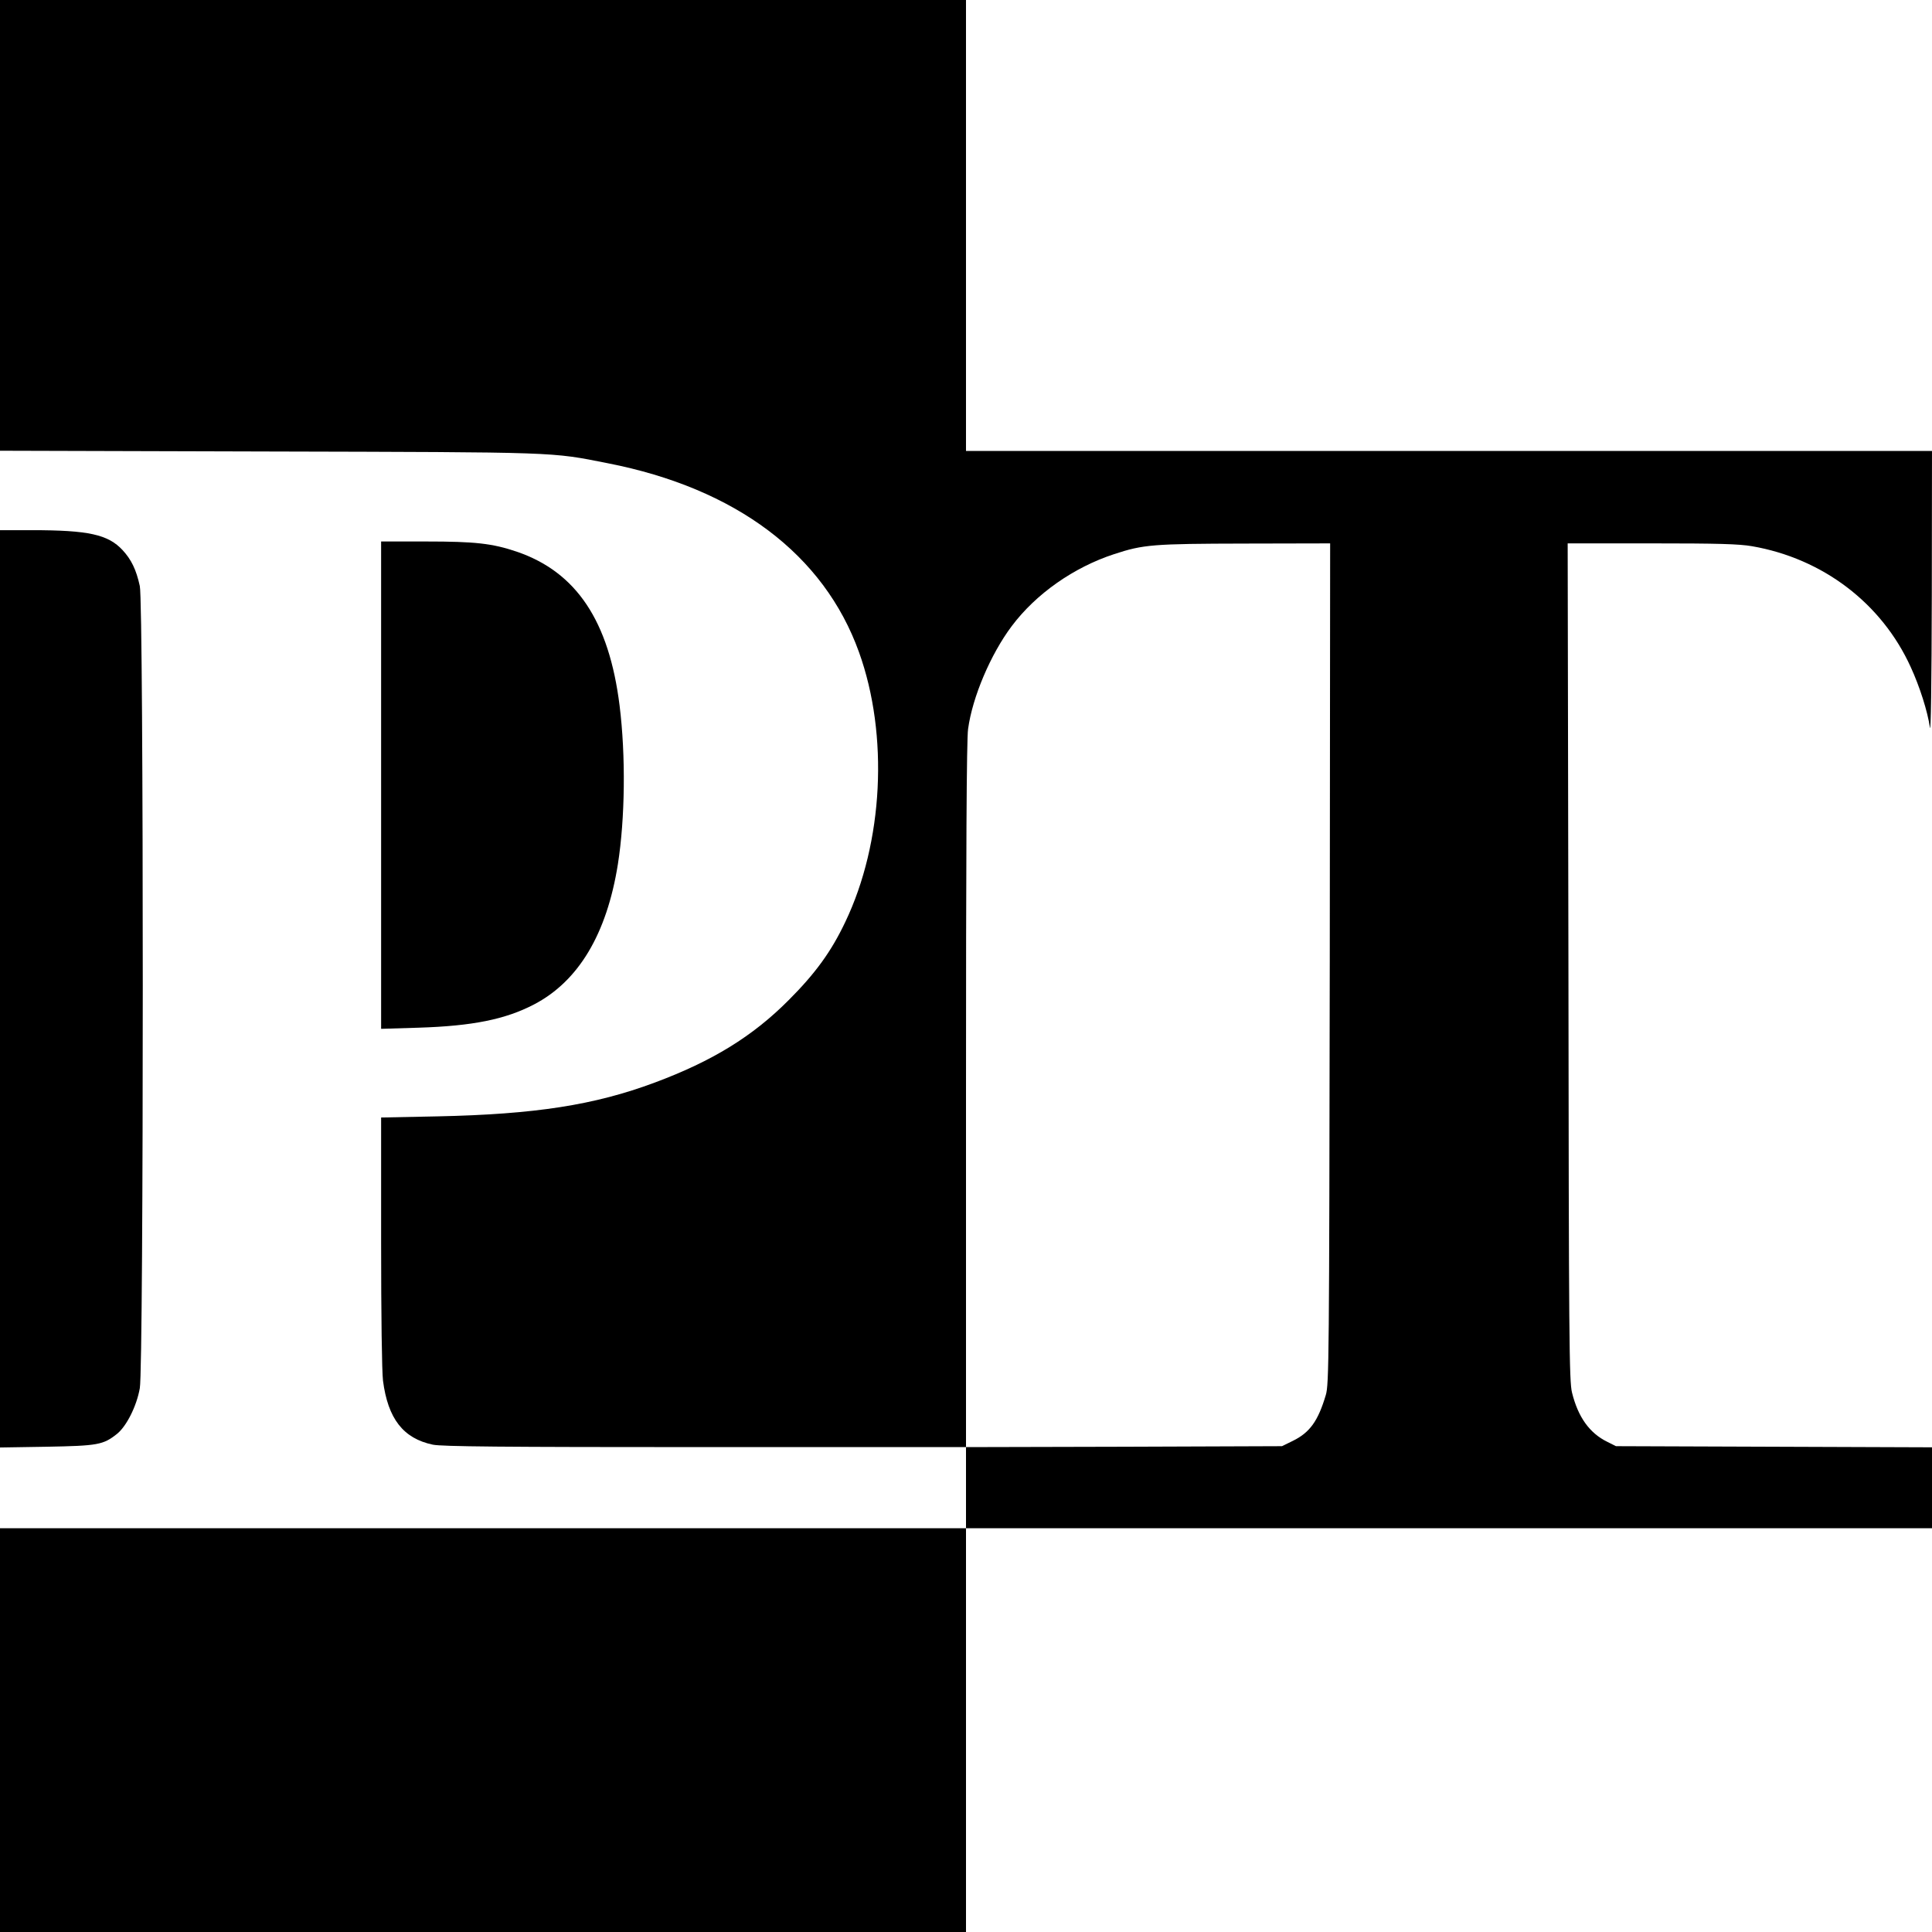
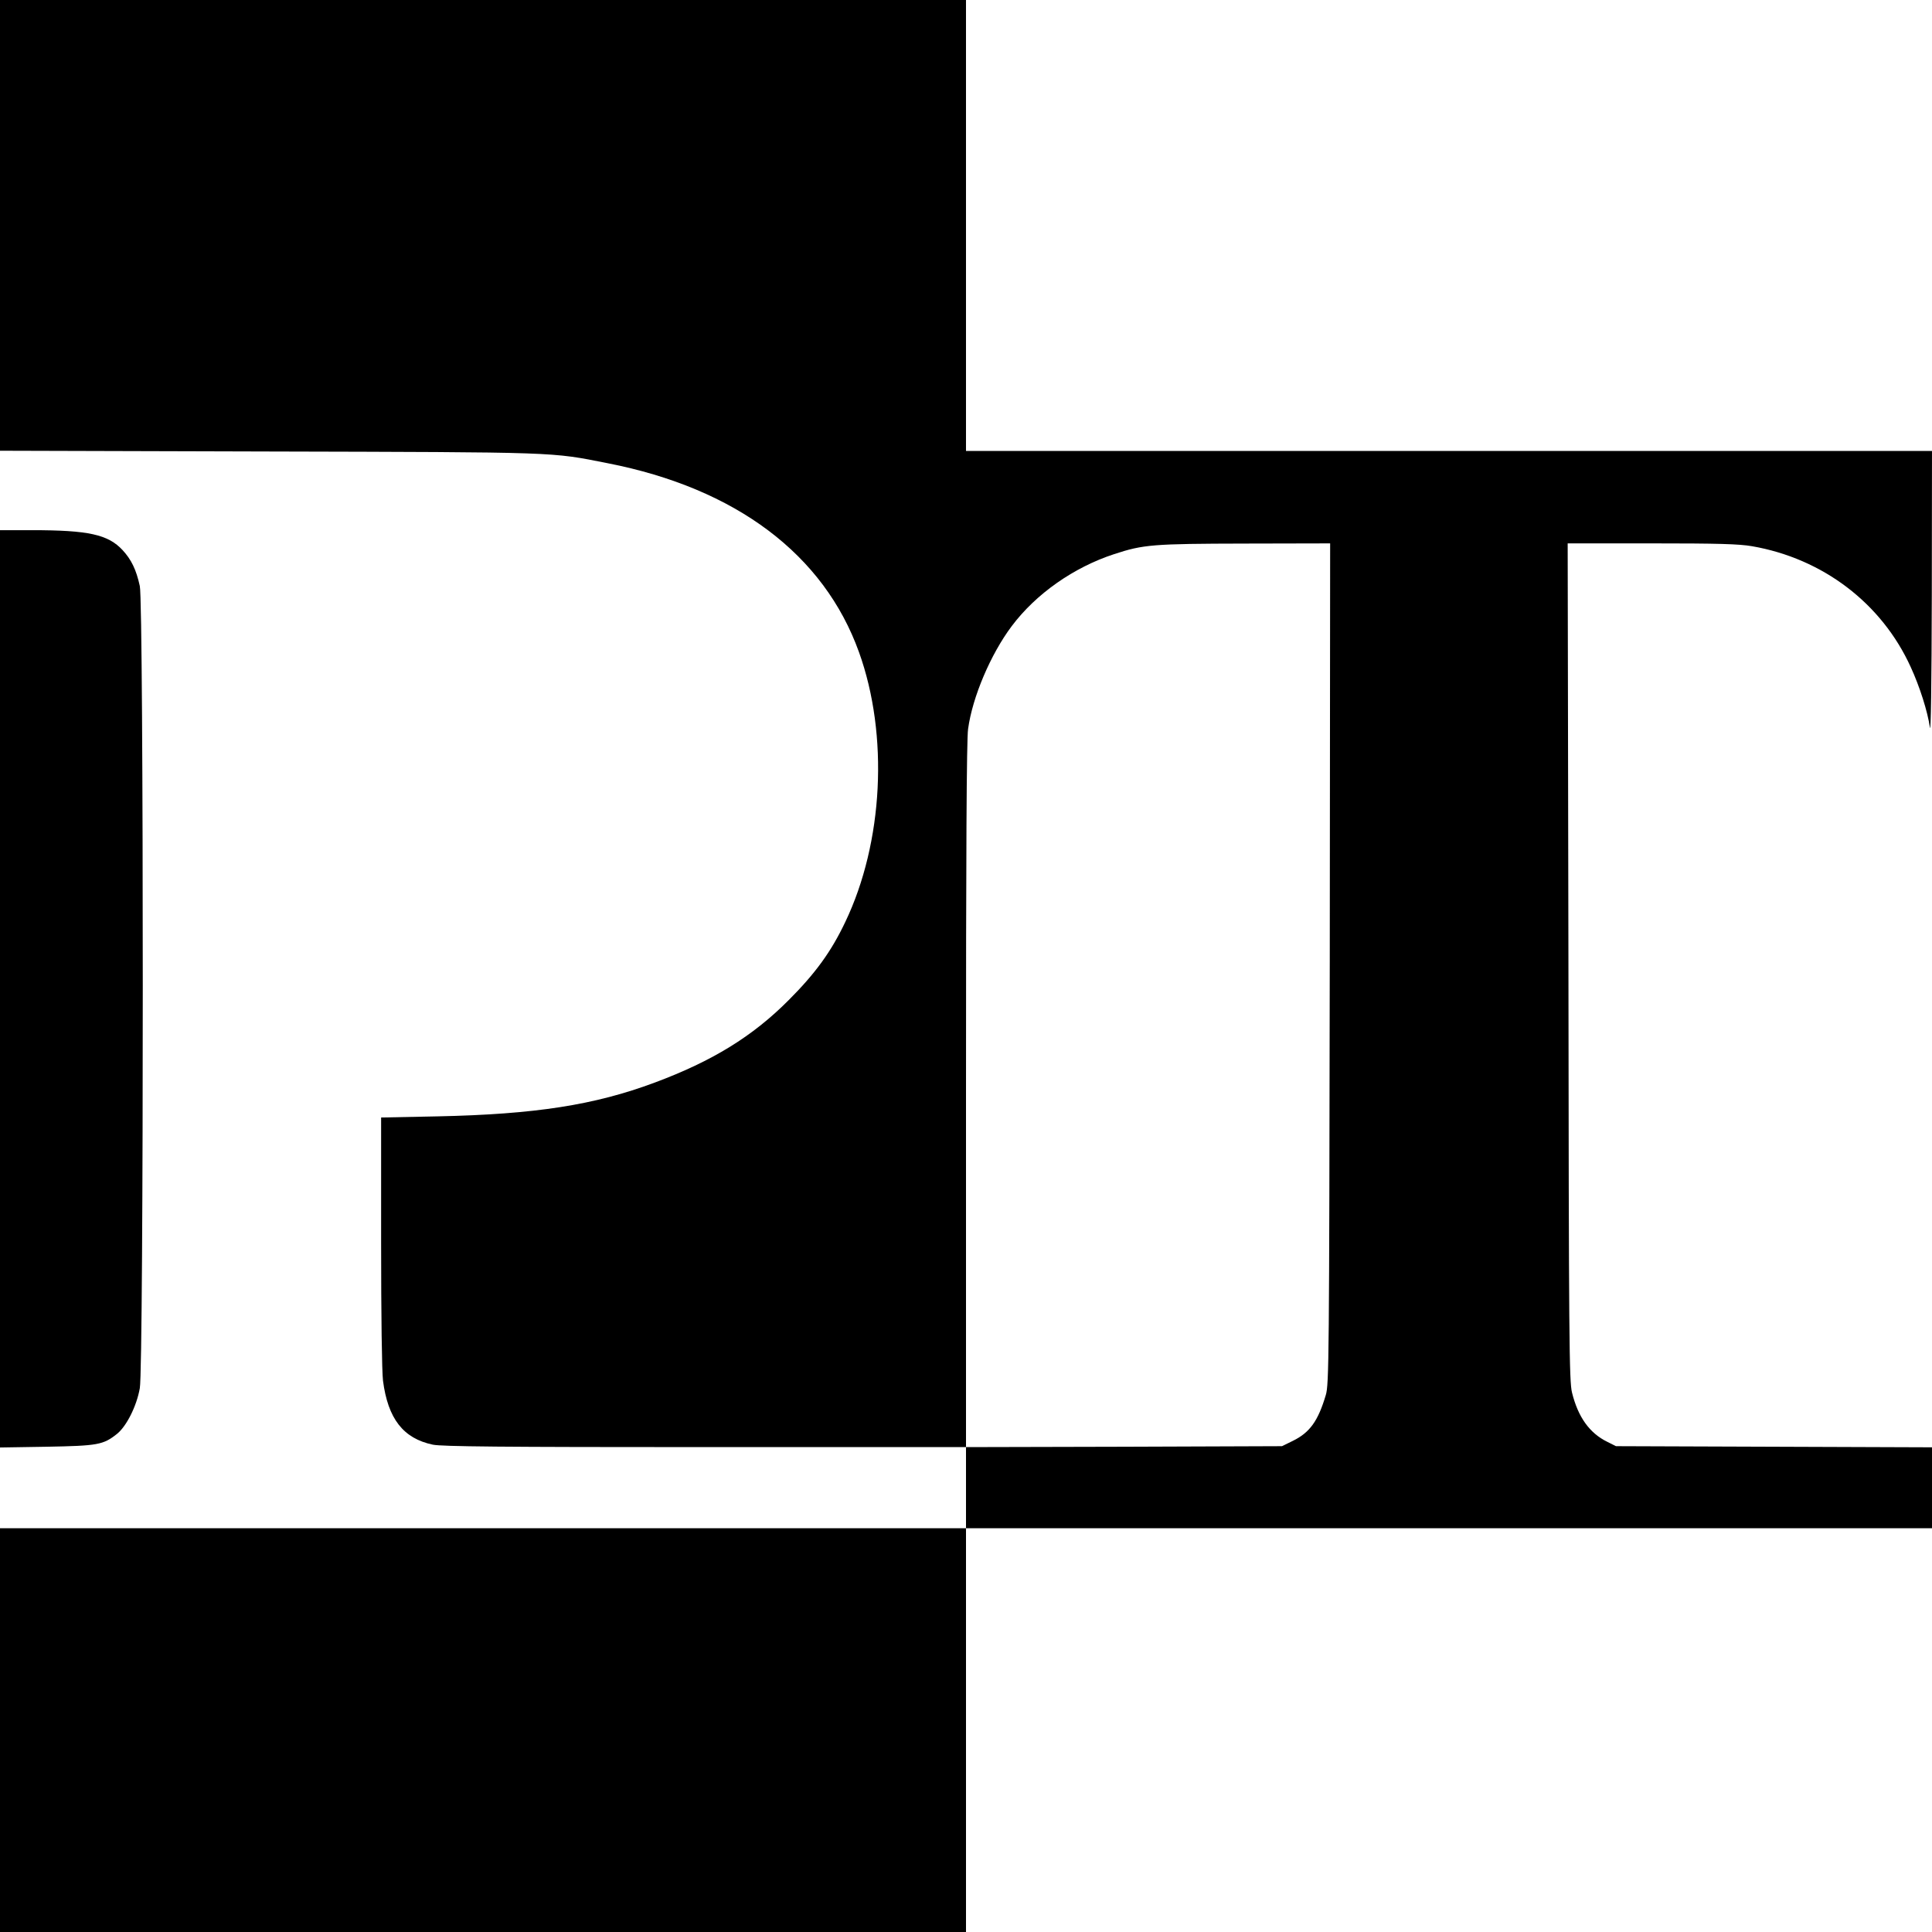
<svg xmlns="http://www.w3.org/2000/svg" version="1.0" width="1024pt" height="1024pt" viewBox="0 0 1024 1024" preserveAspectRatio="xMidYMid meet">
  <g transform="translate(0,1024) scale(0.1,-0.1)" fill="#000000" stroke="none">
    <path d="M0 9045 l0 -1194 1423 -4 c1547 -4 1494 -2 1797 -62 681 -133 1147 -484 1333 -1002 158 -439 129 -1008 -73 -1430 -74 -156 -158 -272 -300 -414 -191 -192 -404 -323 -710 -437 -319 -119 -633 -168 -1152 -179 l-298 -6 0 -656 c0 -395 4 -690 10 -739 26 -201 107 -306 264 -339 48 -10 365 -13 1444 -13 l1382 0 0 -215 0 -215 -2560 0 -2560 0 0 -1070 0 -1070 2560 0 2560 0 0 1070 0 1070 2560 0 2560 0 0 215 0 214 -837 3 -838 3 -46 23 c-94 46 -155 131 -187 261 -15 60 -17 272 -19 2284 l-4 2217 444 0 c353 0 463 -3 533 -15 375 -65 687 -302 841 -640 48 -104 90 -237 102 -321 5 -36 9 234 10 704 l1 762 -2560 0 -2560 0 0 1195 0 1195 -2560 0 -2560 0 0 -1195z m7048 -3912 c-3 -2101 -4 -2231 -21 -2287 -41 -138 -85 -199 -175 -243 l-57 -28 -837 -3 -838 -2 0 1864 c0 1279 3 1889 11 1942 23 170 120 397 231 545 129 172 329 312 543 382 155 51 205 55 693 56 l452 1 -2 -2227z" />
    <path d="M0 4999 l0 -2431 248 4 c271 5 299 10 372 68 50 40 104 146 121 242 21 108 21 4165 0 4252 -19 87 -45 140 -91 190 -77 83 -180 106 -482 106 l-168 0 0 -2431z" />
-     <path d="M2020 6078 l0 -1291 198 6 c287 9 460 44 612 123 236 123 386 373 445 744 38 242 42 574 9 840 -56 449 -229 708 -545 816 -130 44 -221 54 -480 54 l-239 0 0 -1292z" />
  </g>
</svg>